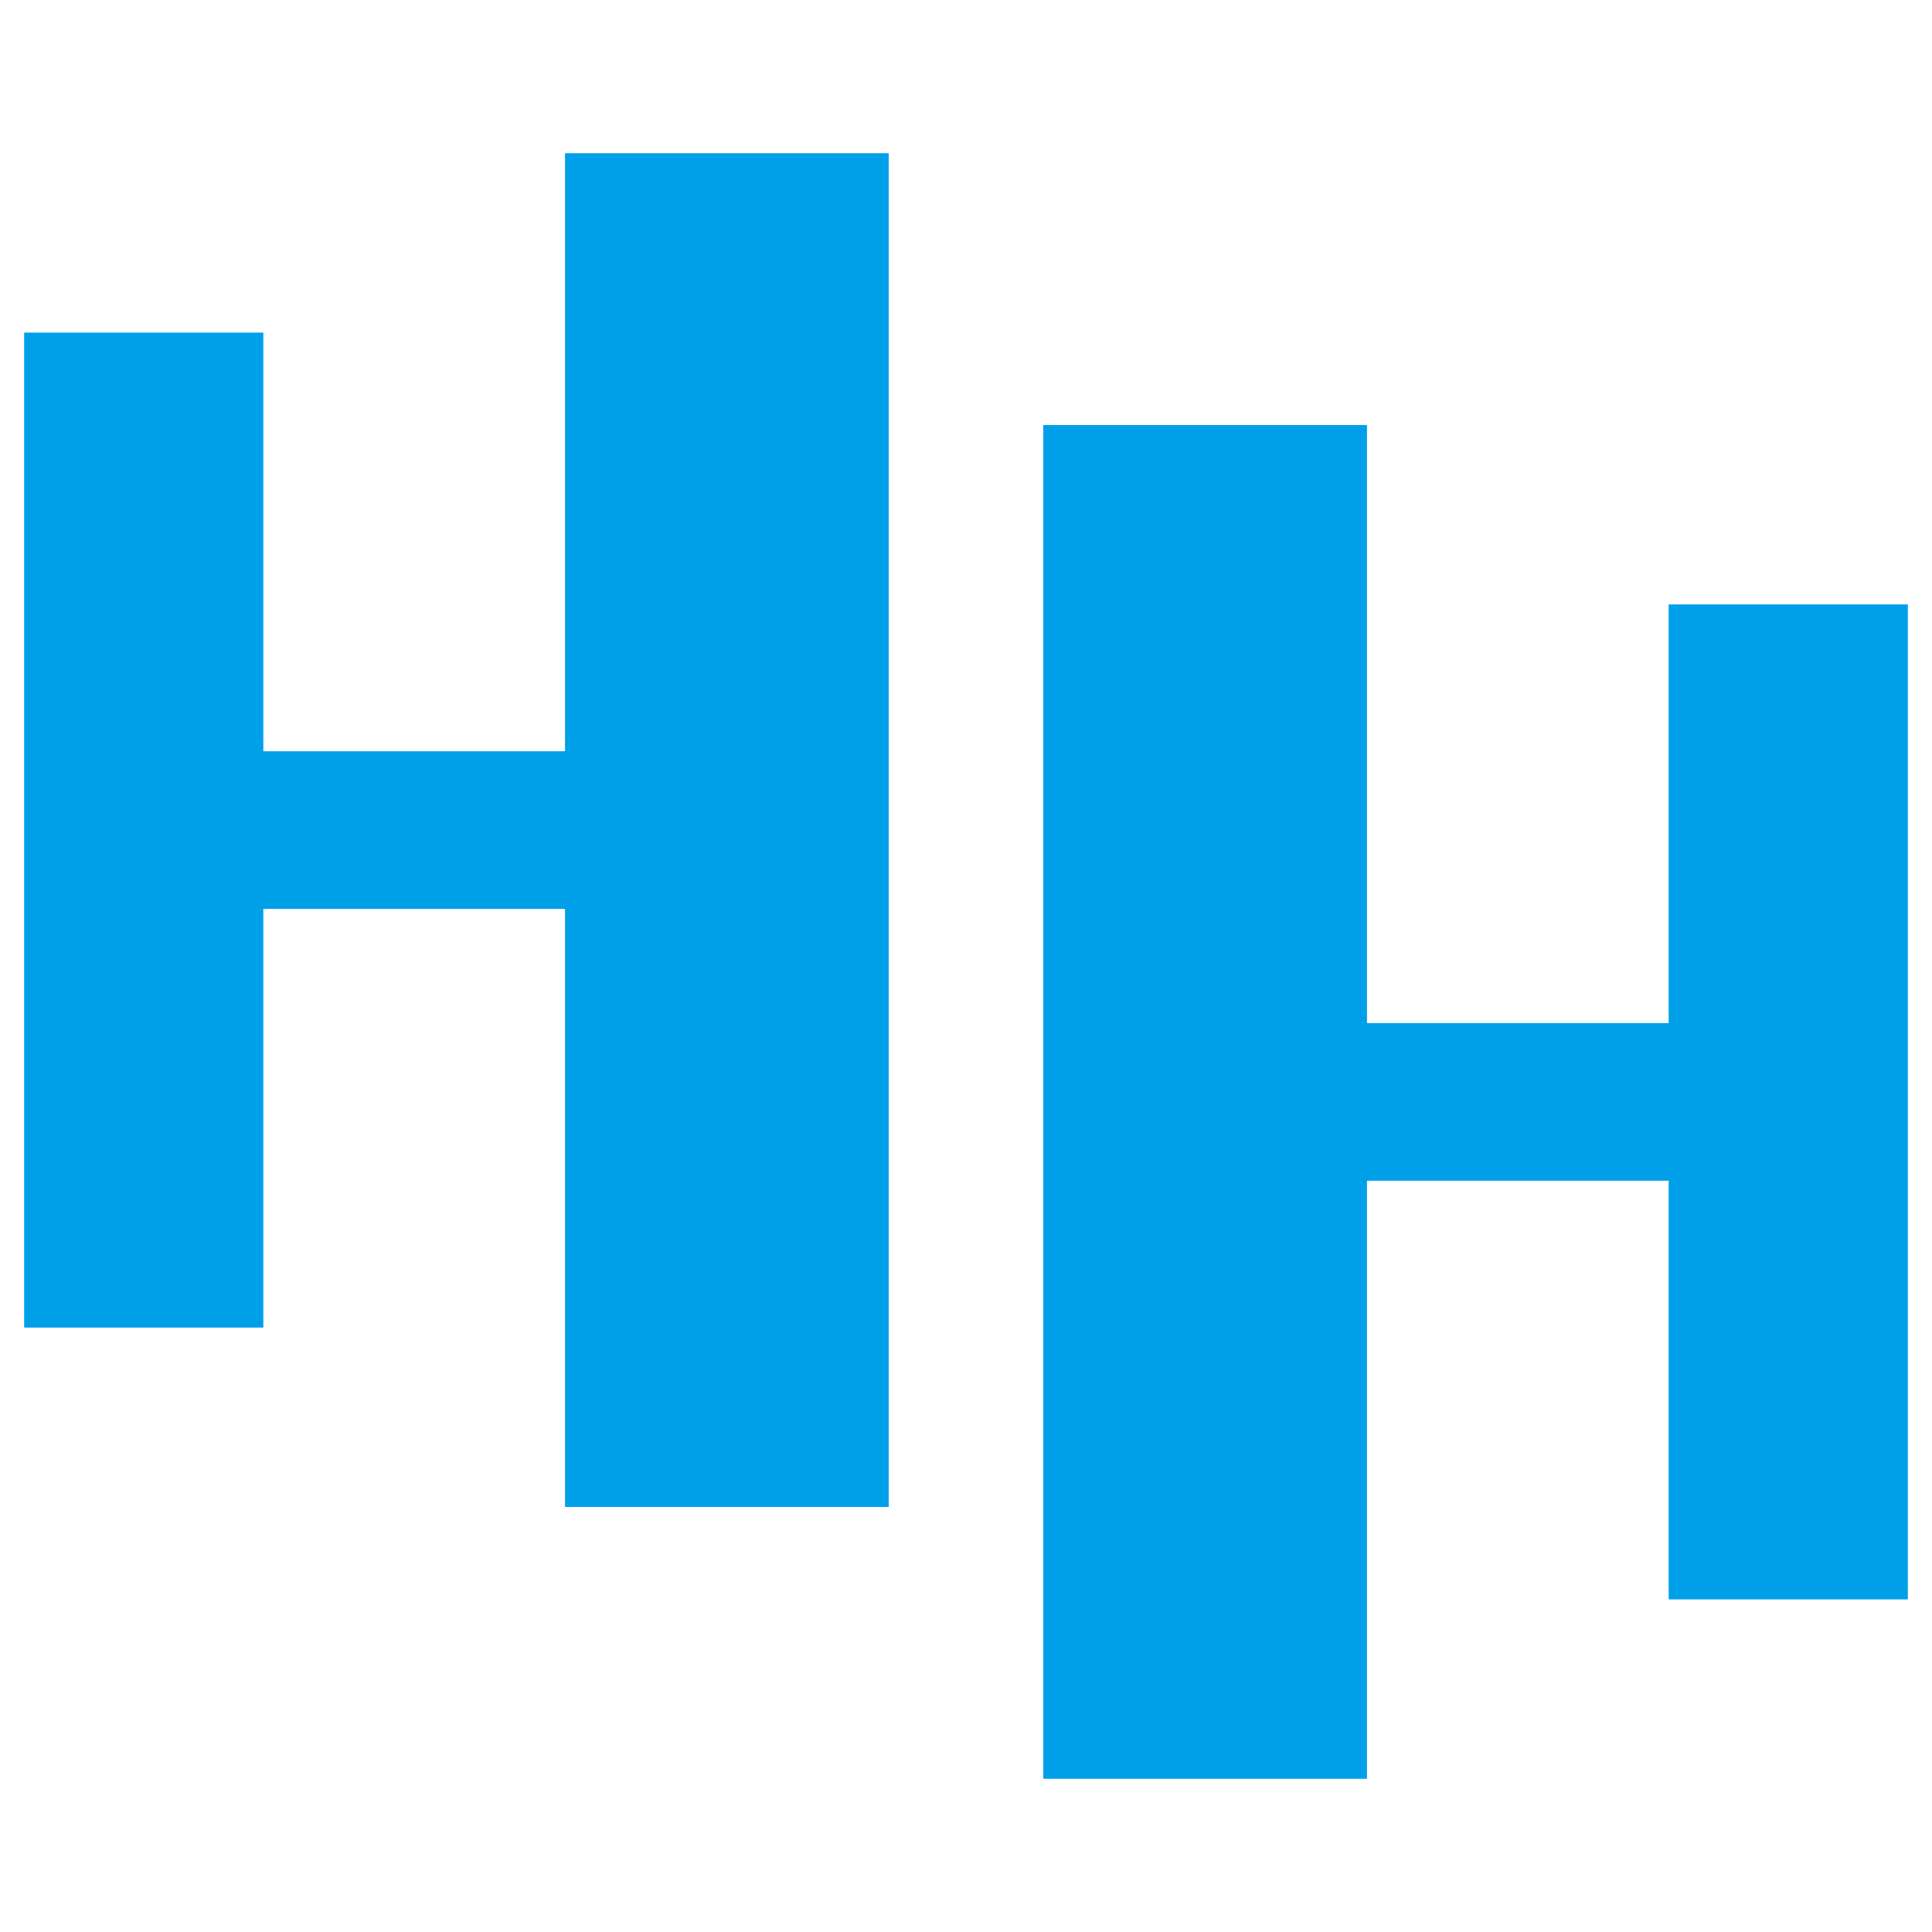
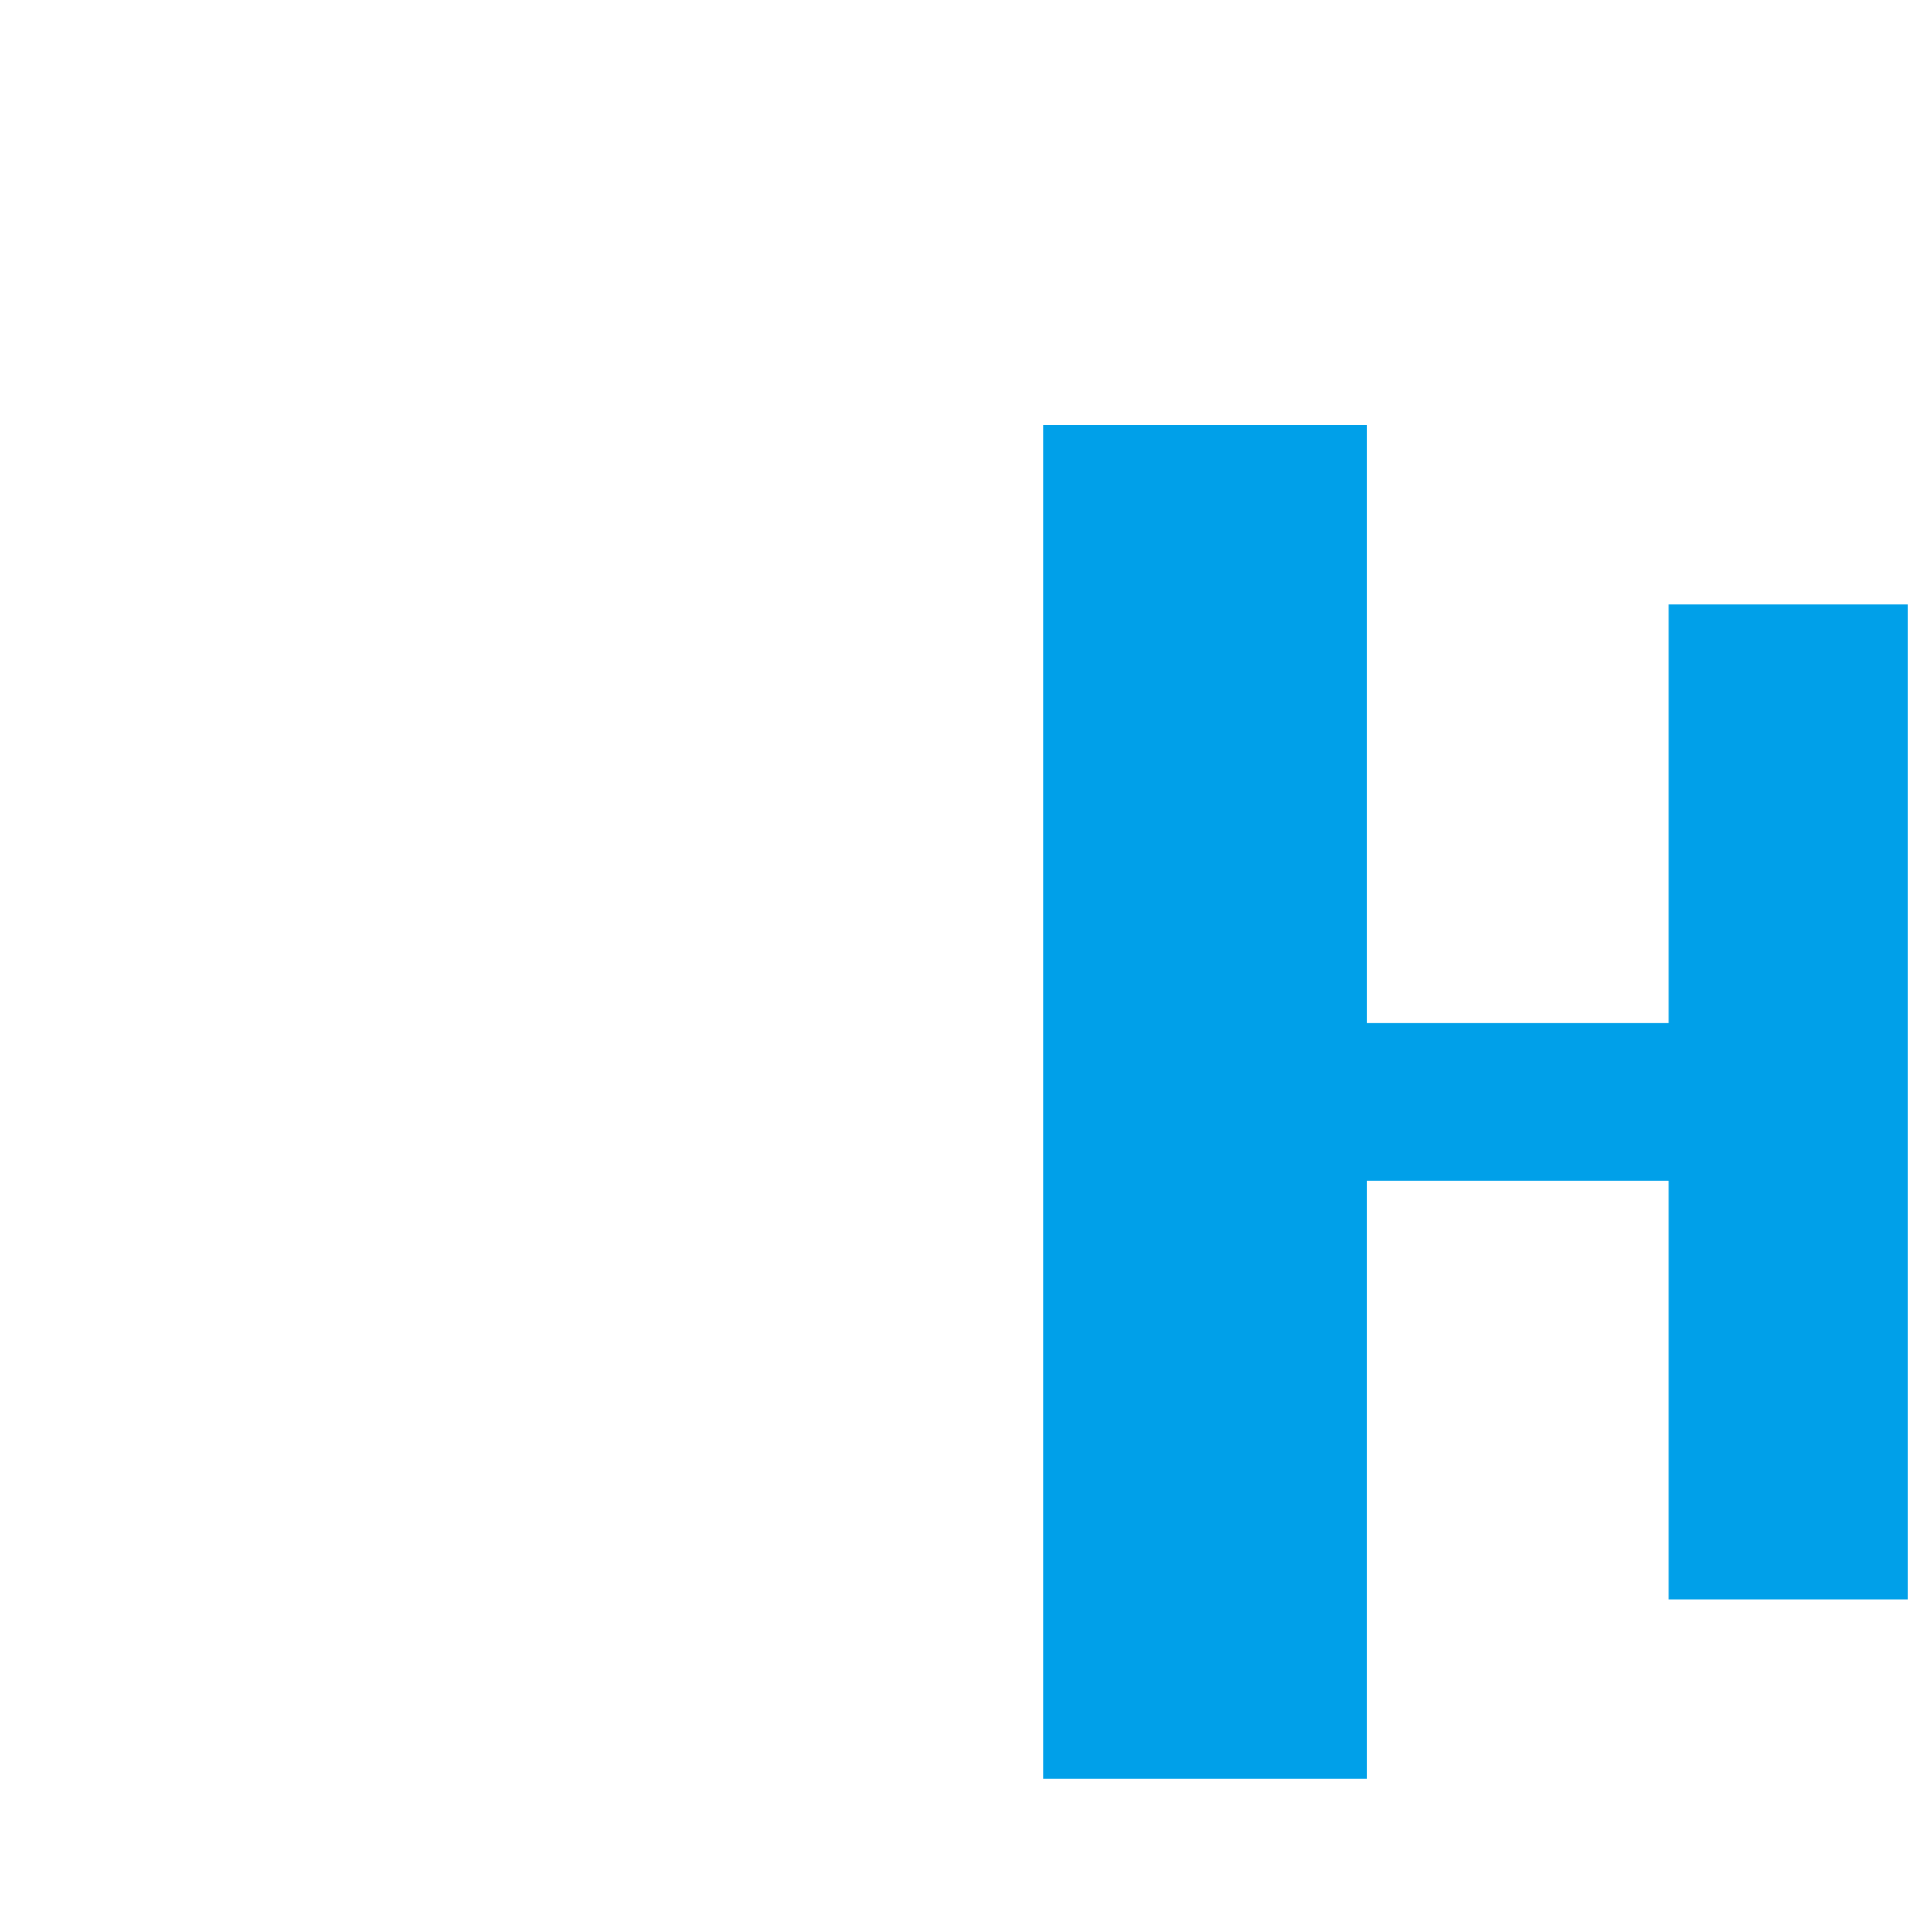
<svg xmlns="http://www.w3.org/2000/svg" id="图层_1" x="0px" y="0px" viewBox="0 0 200 200" style="enable-background:new 0 0 200 200;" xml:space="preserve">
  <style type="text/css">	.st0{fill:#00A0E9;}</style>
  <g>
-     <polygon class="st0" points="58.49,77.77 27.26,77.77 27.26,34.43 2.5,34.43 2.5,137.43 27.26,137.43 27.26,94.09 58.49,94.09   58.49,156 92,156 92,15.86 58.49,15.86  " />
    <polygon class="st0" points="172.74,62.57 172.74,105.91 141.51,105.91 141.51,44 108,44 108,184.14 141.51,184.14 141.51,122.23   172.74,122.23 172.74,165.57 197.5,165.57 197.5,62.57  " />
  </g>
</svg>